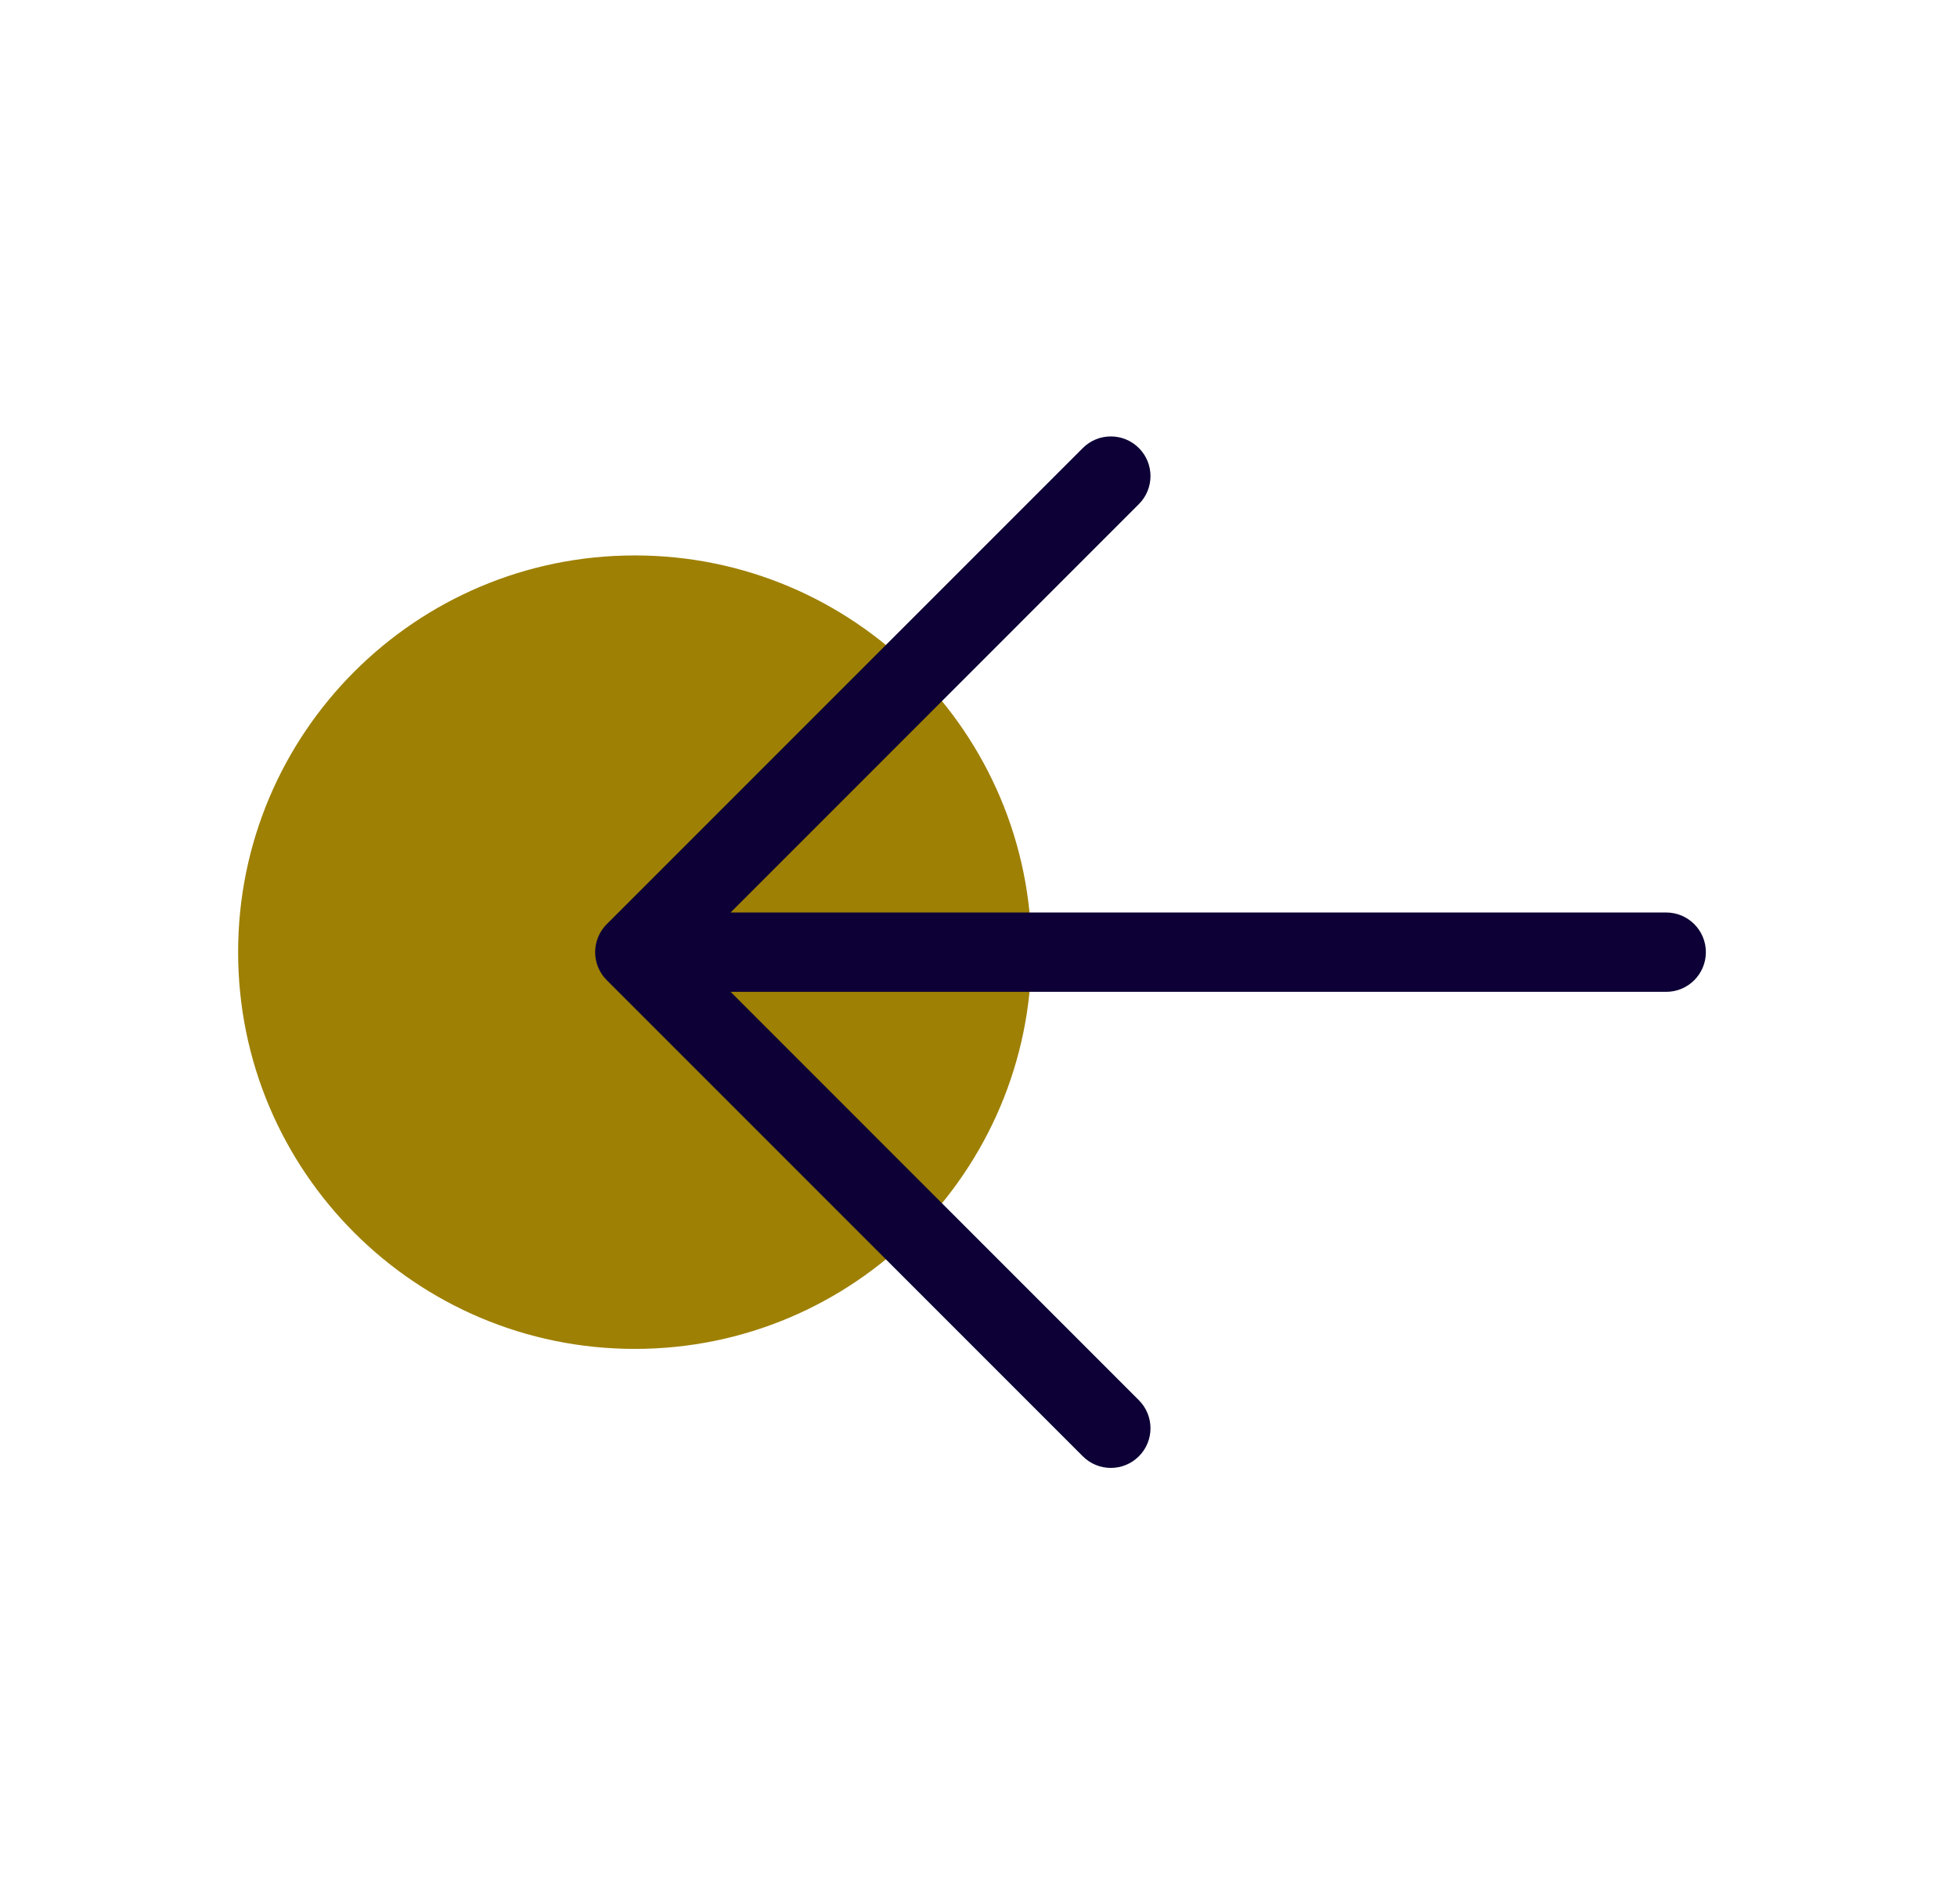
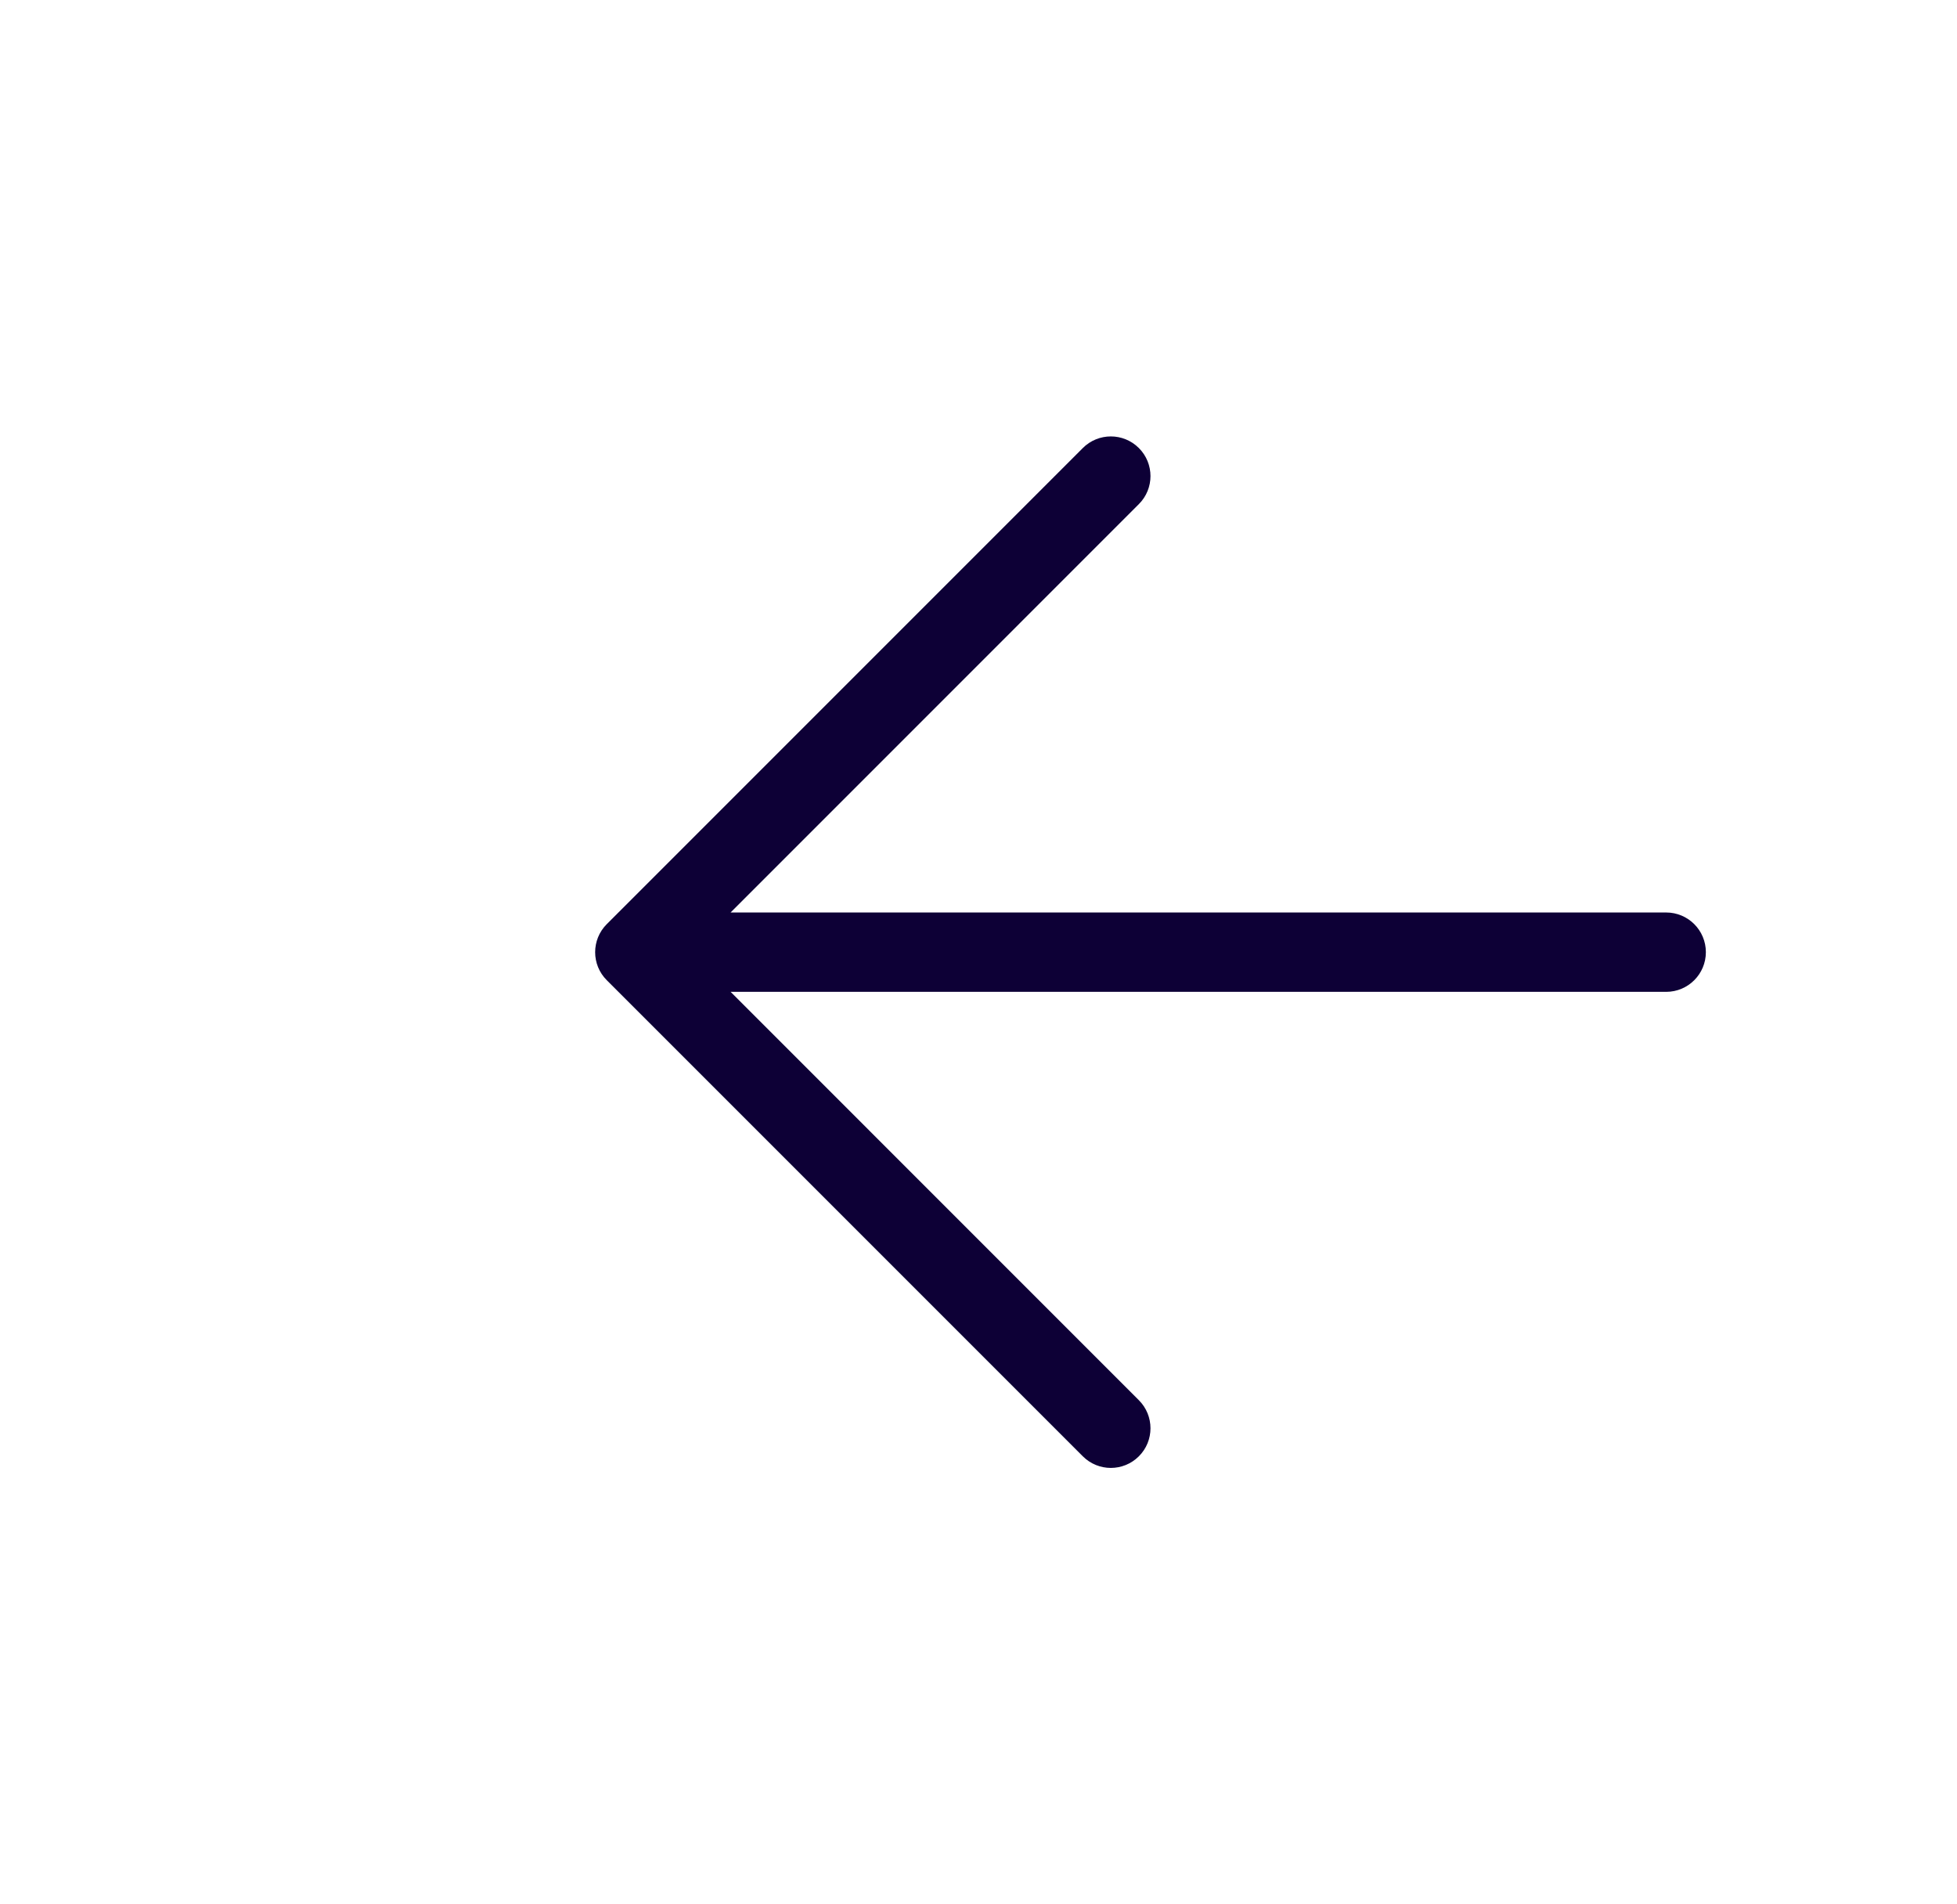
<svg xmlns="http://www.w3.org/2000/svg" width="37" height="36" viewBox="0 0 37 36" fill="none">
-   <path fill-rule="evenodd" clip-rule="evenodd" d="M4.502 18C4.502 22.142 7.86 25.5 12.002 25.5C16.144 25.5 19.502 22.142 19.502 18C19.502 13.858 16.144 10.5 12.002 10.5C7.86 10.5 4.502 13.858 4.502 18Z" fill="#9E8004" />
  <path fill-rule="evenodd" clip-rule="evenodd" d="M31.502 18.75C31.916 18.75 32.252 18.414 32.252 18C32.252 17.586 31.916 17.25 31.502 17.25L13.813 17.25L21.532 9.53C21.825 9.237 21.825 8.763 21.532 8.47C21.239 8.177 20.765 8.177 20.472 8.47L11.472 17.47C11.179 17.763 11.179 18.238 11.472 18.53L20.472 27.53C20.765 27.823 21.239 27.823 21.532 27.53C21.825 27.238 21.825 26.763 21.532 26.47L13.813 18.75L31.502 18.75Z" fill="#0D0036" />
</svg>